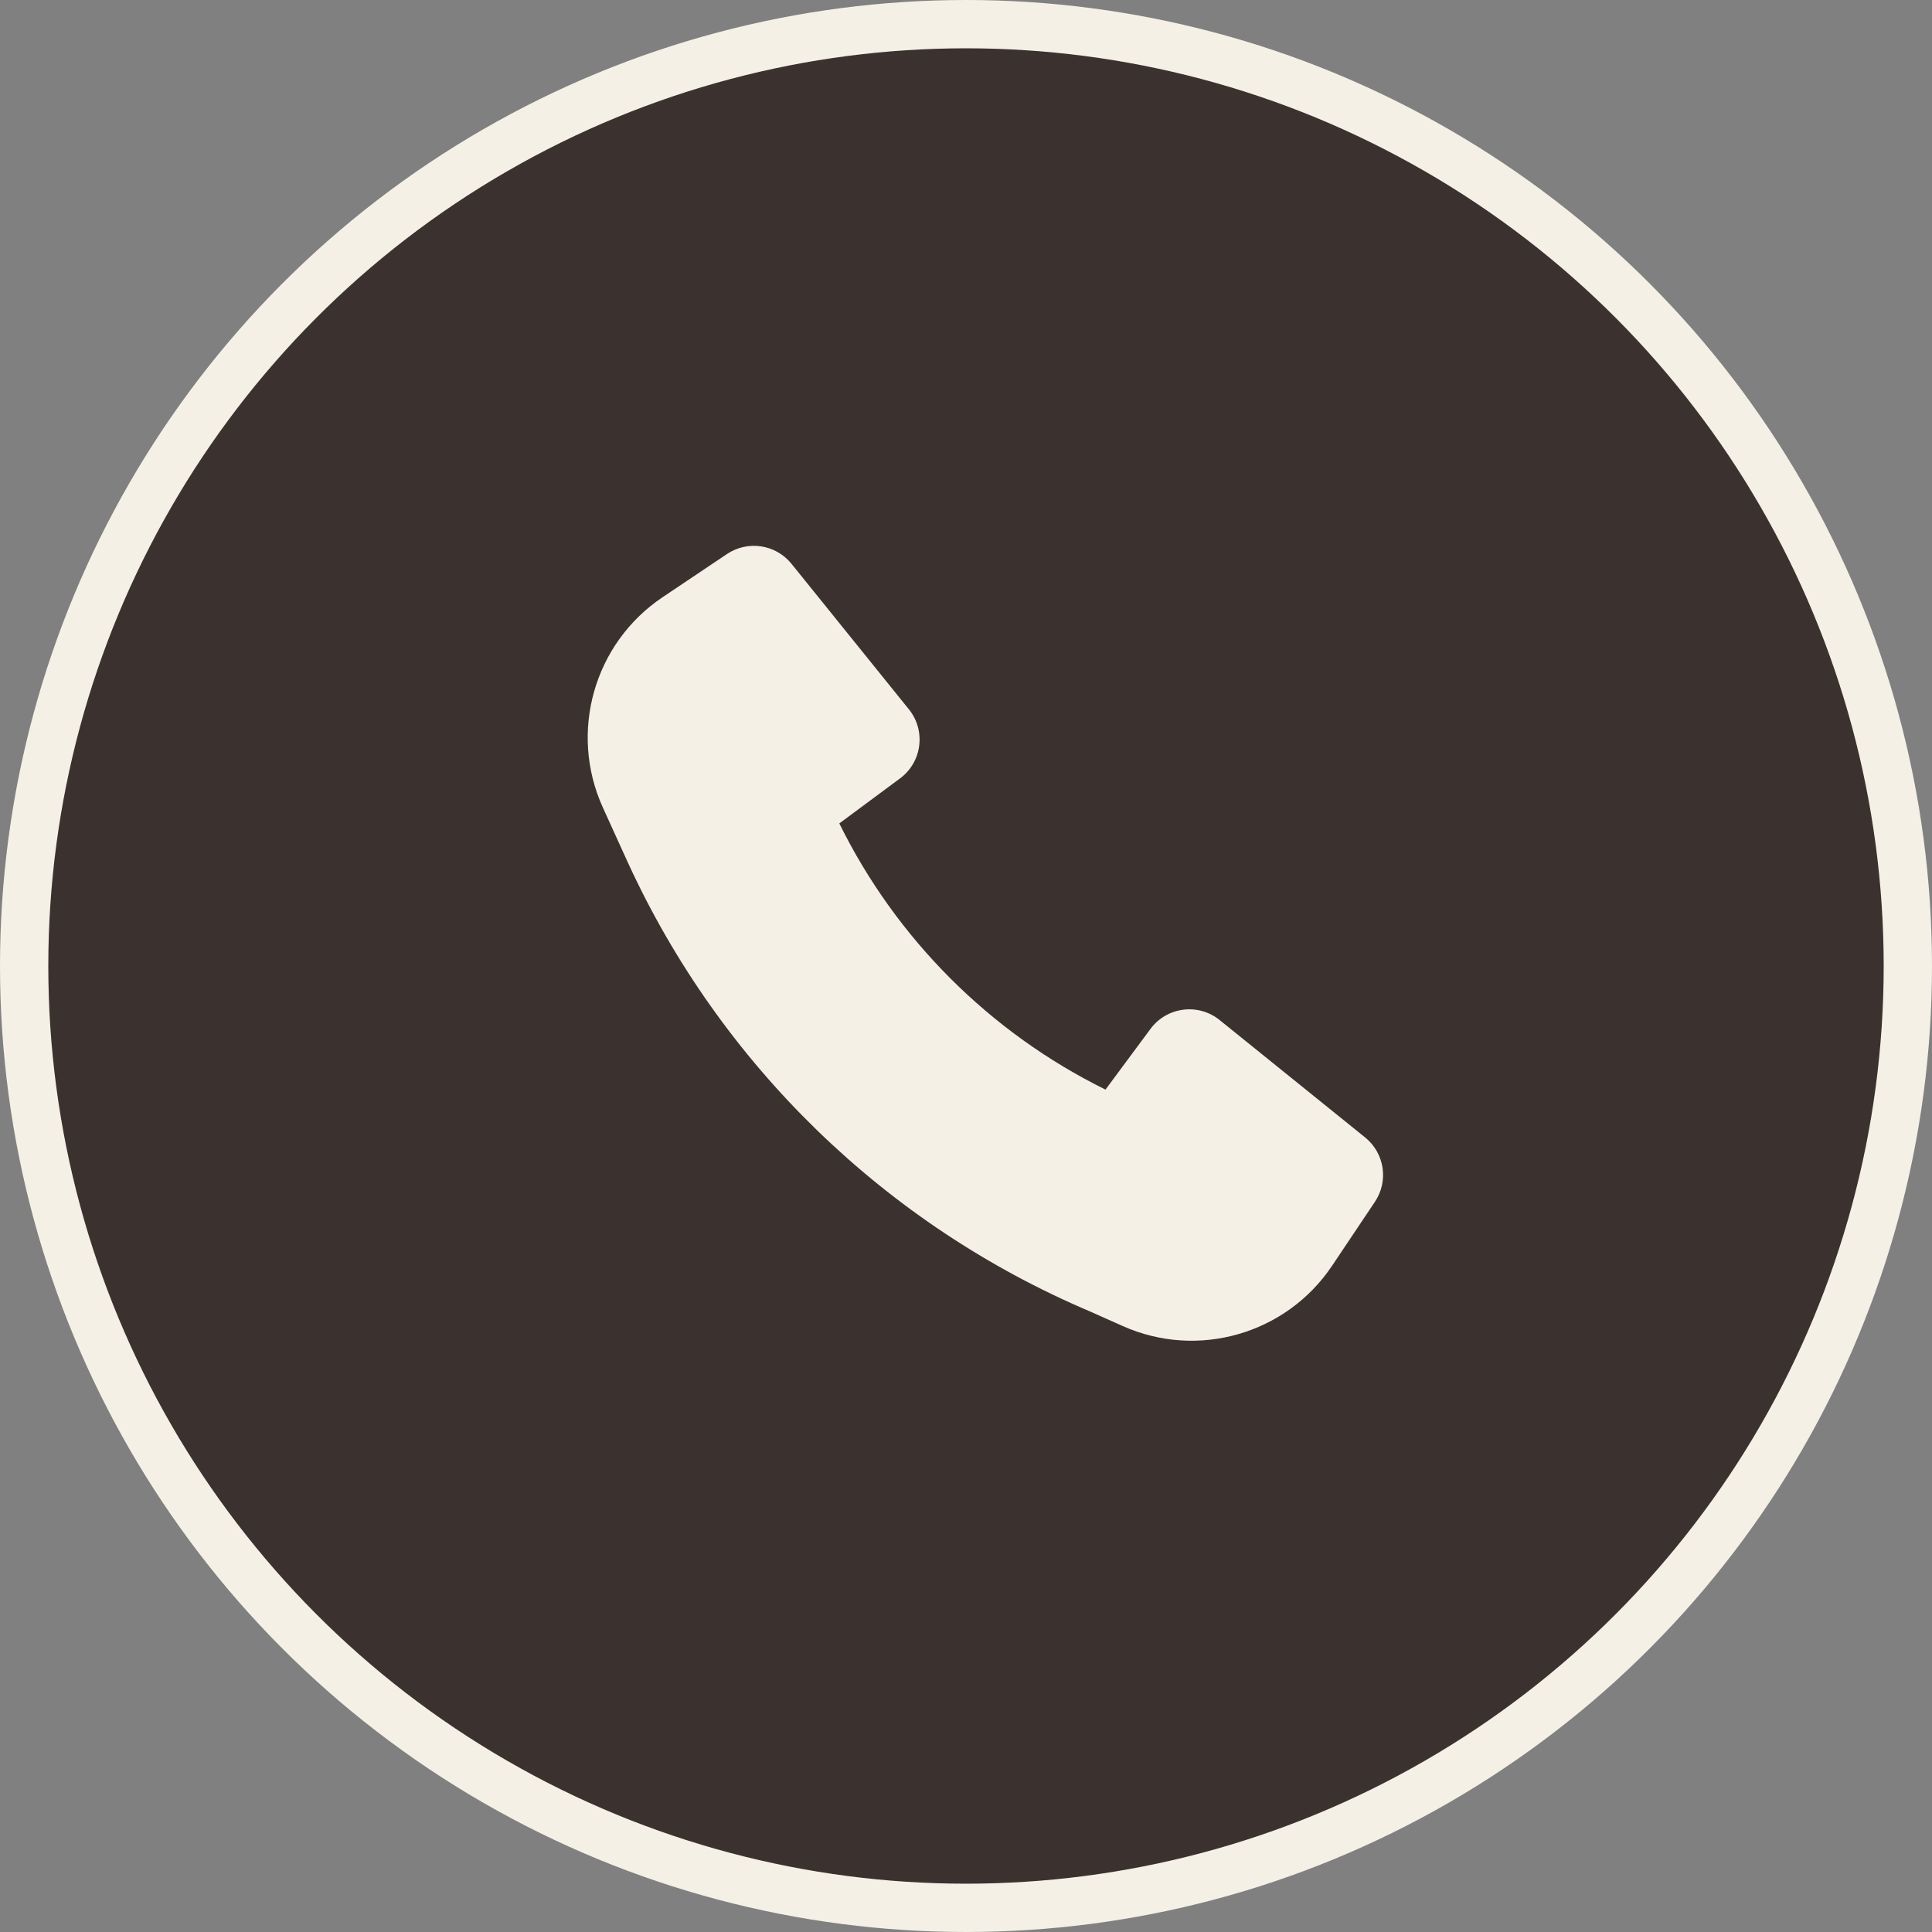
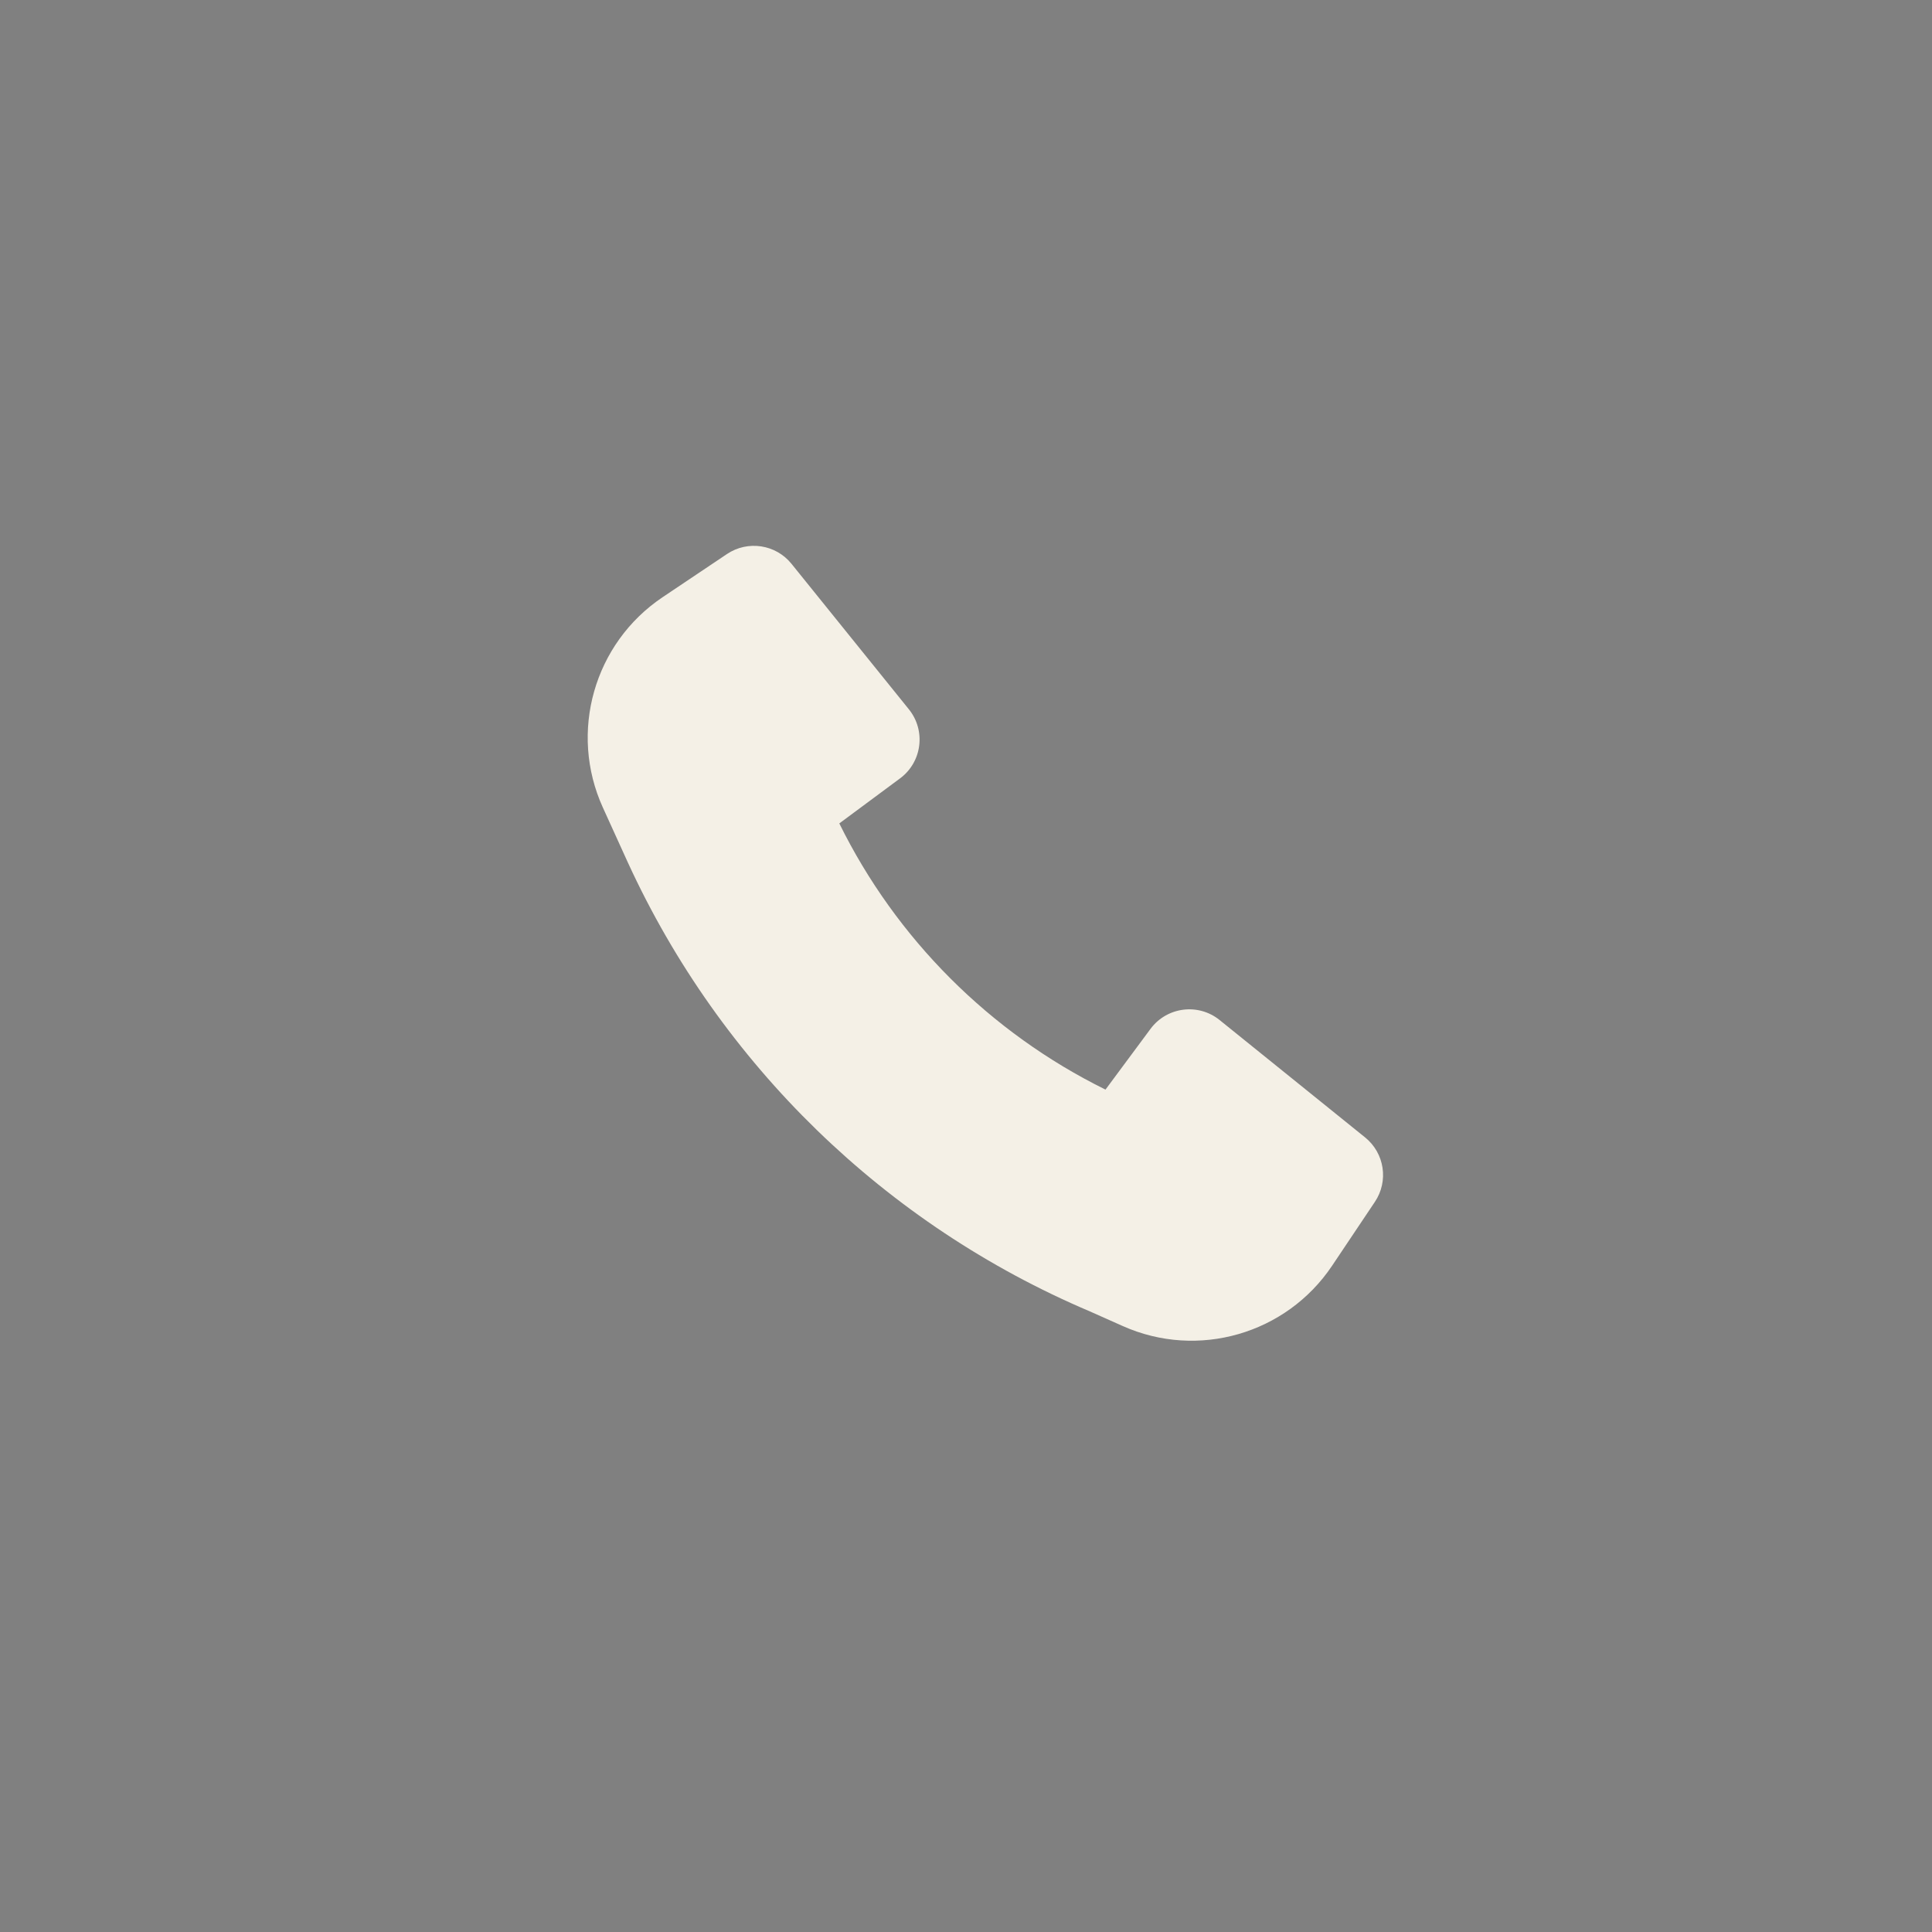
<svg xmlns="http://www.w3.org/2000/svg" width="40" height="40" viewBox="0 0 40 40" fill="none">
  <rect x="0" y="0" width="40" height="40" fill="#808080" stroke="none" />
-   <circle cx="20" cy="20" r="19.5" fill="#3B3230" stroke="#F4F0E6" />
  <path d="M13.001 17.861C14.917 22.035 18.327 25.353 22.567 27.152L23.247 27.455C24.801 28.148 26.629 27.621 27.578 26.208L28.465 24.884C28.754 24.454 28.666 23.874 28.263 23.549L25.251 21.119C24.809 20.762 24.158 20.845 23.82 21.302L22.888 22.559C20.497 21.38 18.556 19.439 17.377 17.048L18.634 16.116C19.091 15.778 19.174 15.127 18.817 14.685L16.387 11.673C16.062 11.27 15.482 11.182 15.052 11.47L13.719 12.364C12.297 13.318 11.773 15.161 12.482 16.72L13 17.859L13.001 17.861Z" fill="#F4F0E6" />
</svg>